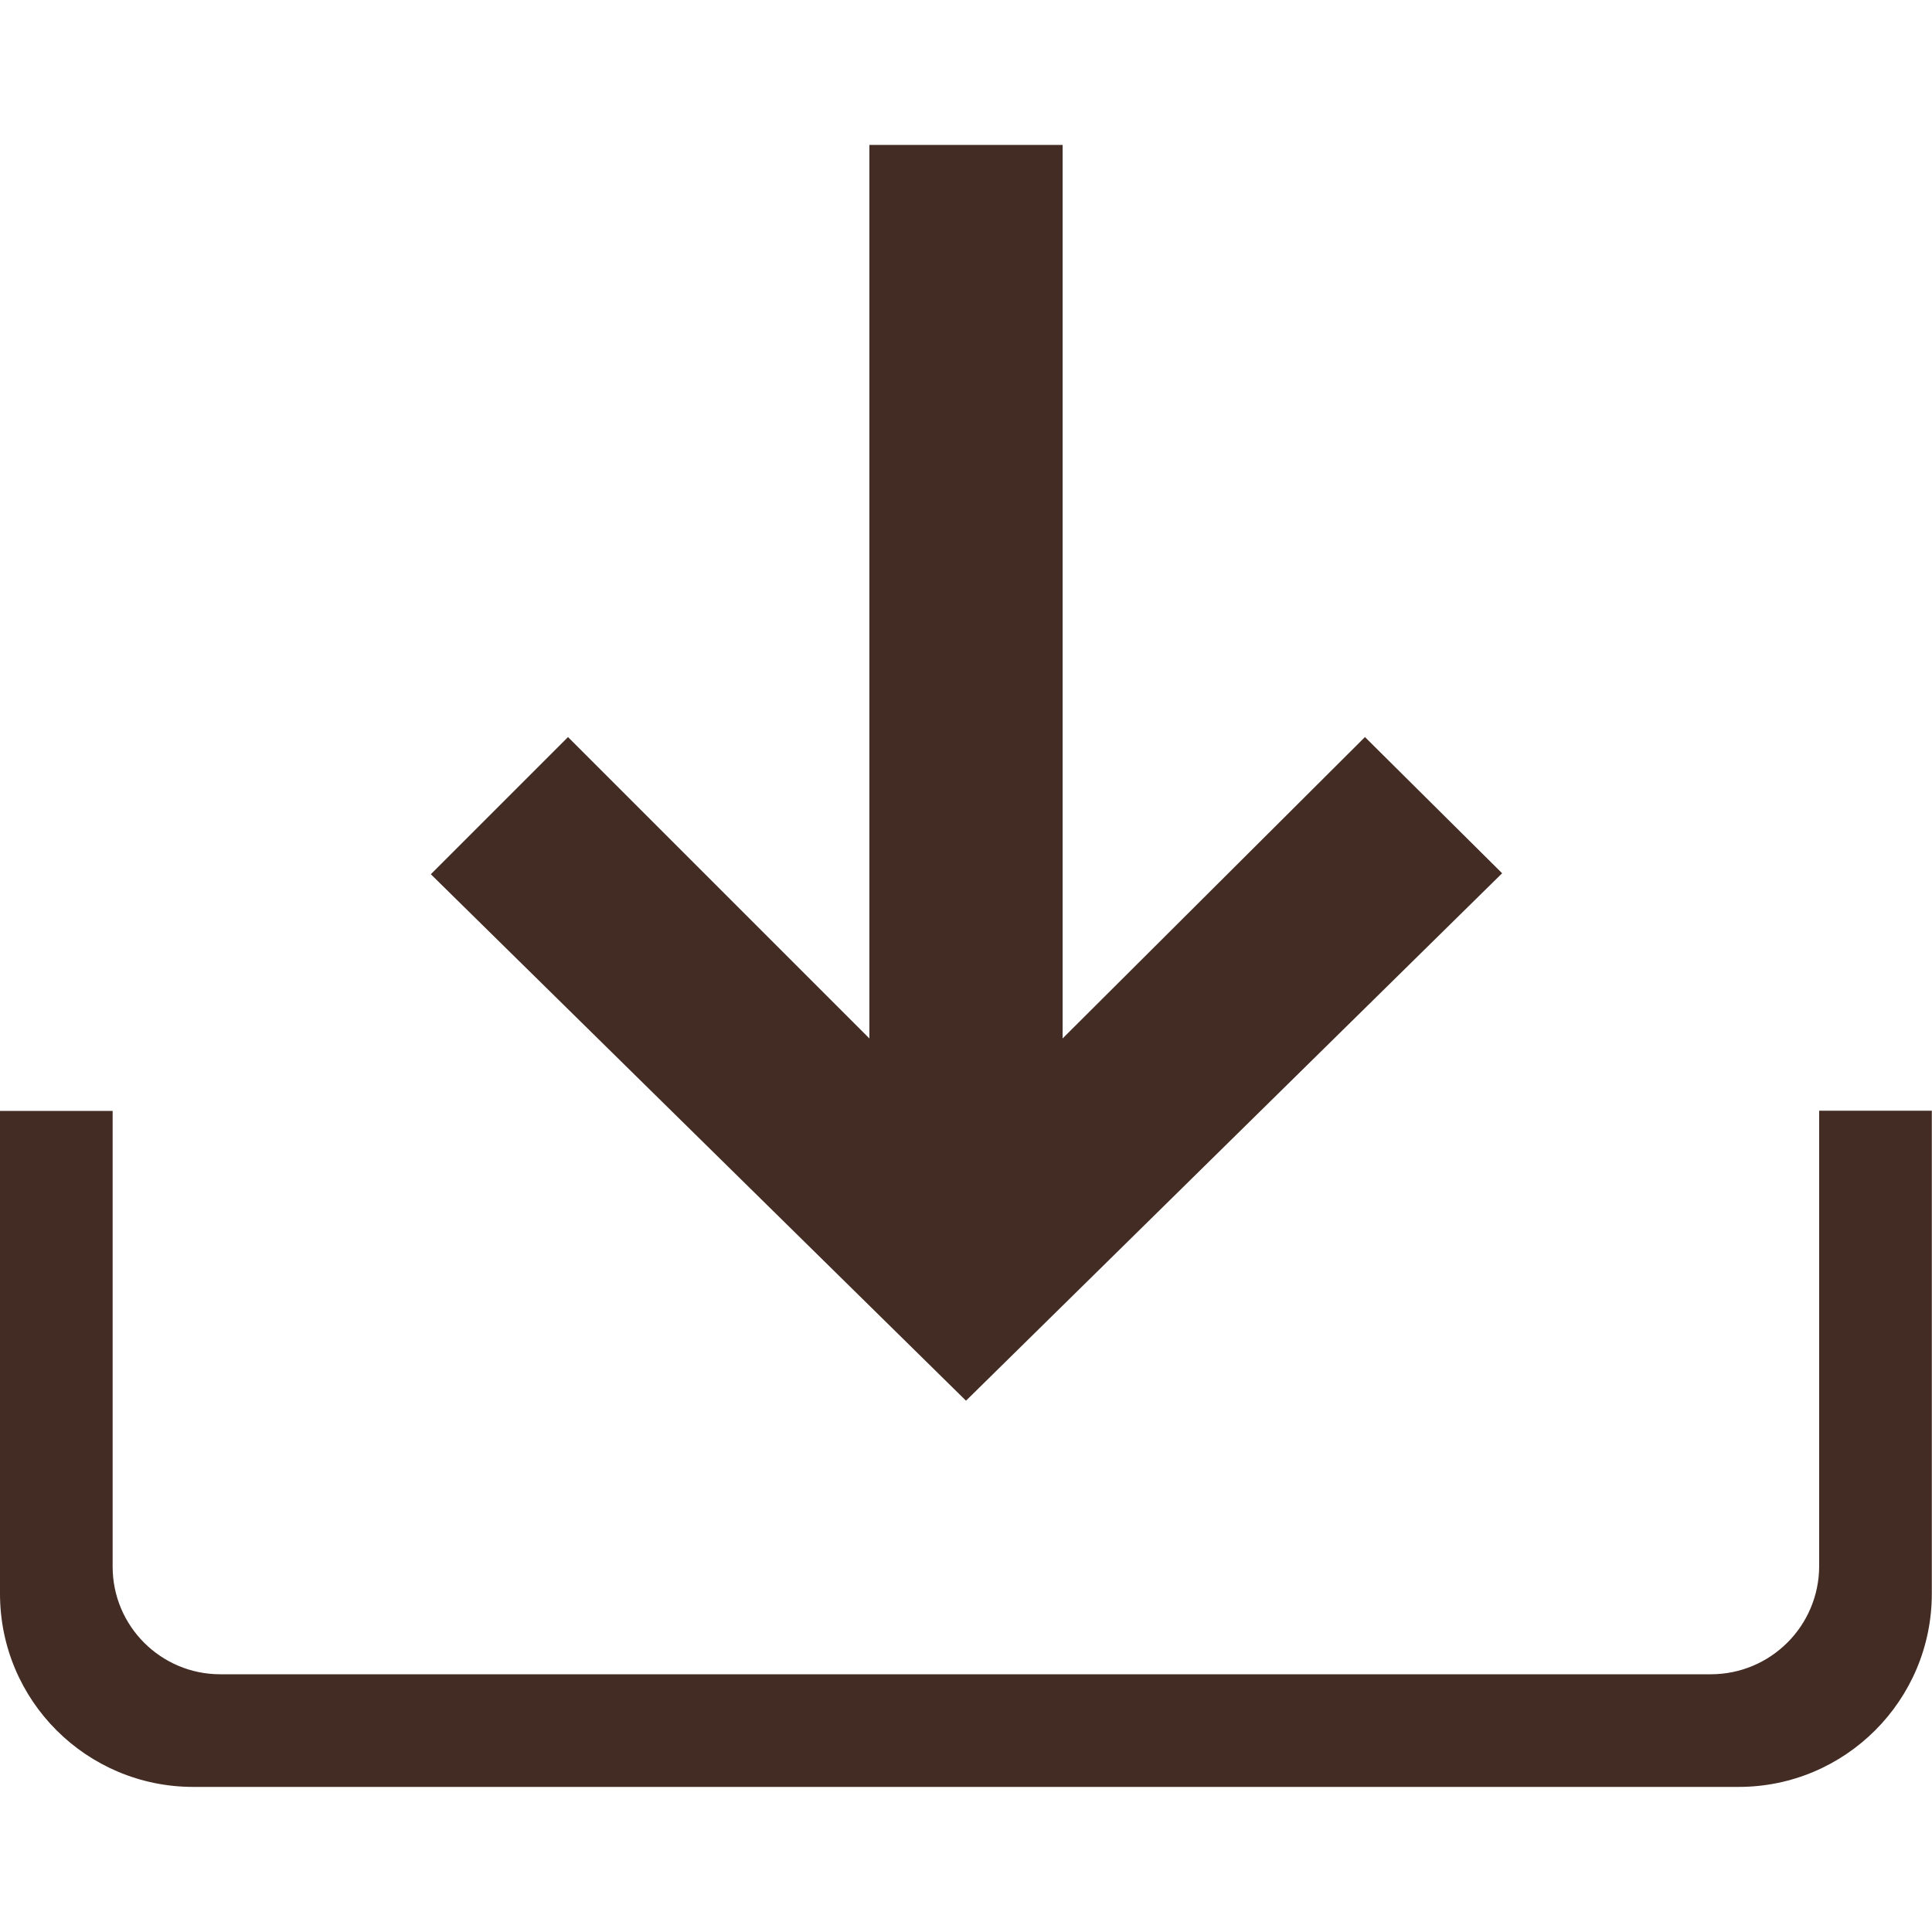
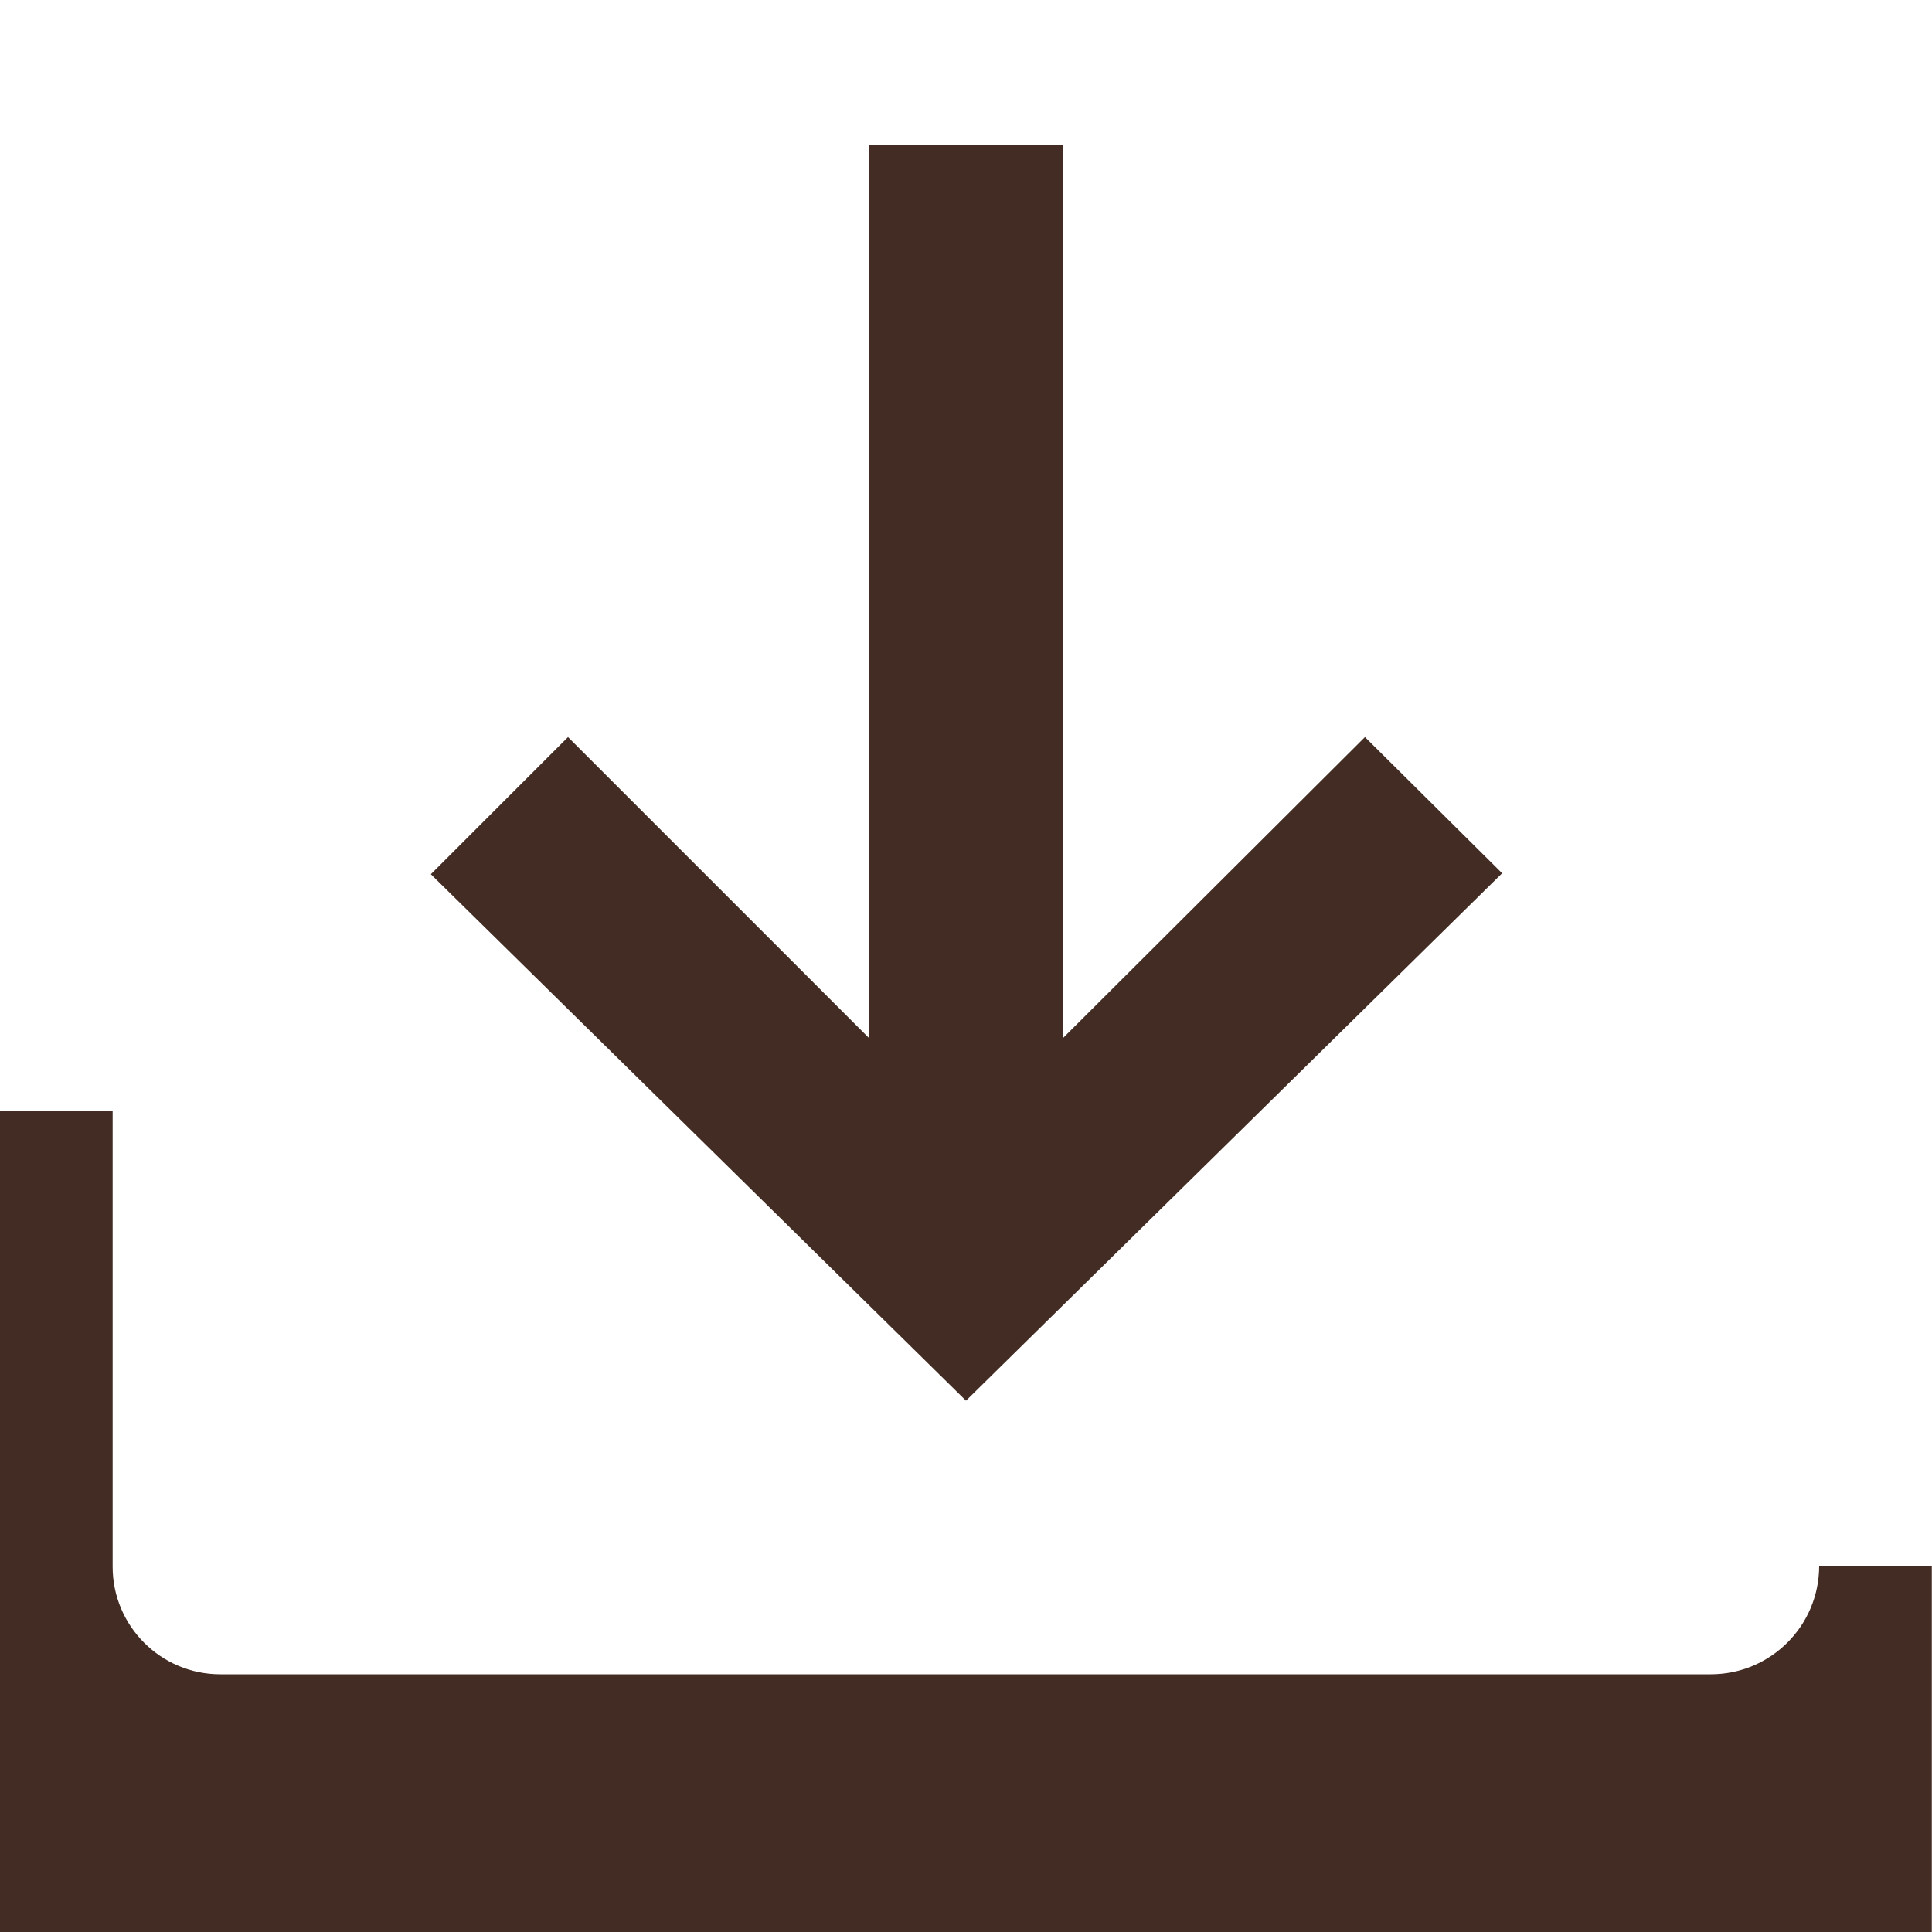
<svg xmlns="http://www.w3.org/2000/svg" viewBox="0 0 100 100" version="1.1" id="Ebene_1">
  <defs>
    <style>
      .st0 {
        fill: #432c23;
      }
    </style>
  </defs>
-   <path d="M0,57.5h5.83v23.59c0,3.08,2.5,5.57,5.57,5.57h77.15c3.1,0,5.61-2.51,5.61-5.61v-23.56h5.83v25c0,5.52-4.48,10-10,10H10c-5.5,0-10-4.45-10-10v-25M50,72.5l27.75-27.3-7.1-7.05-15.65,15.6V7.5h-10v46.25l-15.6-15.6-7.1,7.1,27.7,27.25Z" class="st0" />
+   <path d="M0,57.5h5.83v23.59c0,3.08,2.5,5.57,5.57,5.57h77.15c3.1,0,5.61-2.51,5.61-5.61h5.83v25c0,5.52-4.48,10-10,10H10c-5.5,0-10-4.45-10-10v-25M50,72.5l27.75-27.3-7.1-7.05-15.65,15.6V7.5h-10v46.25l-15.6-15.6-7.1,7.1,27.7,27.25Z" class="st0" />
</svg>